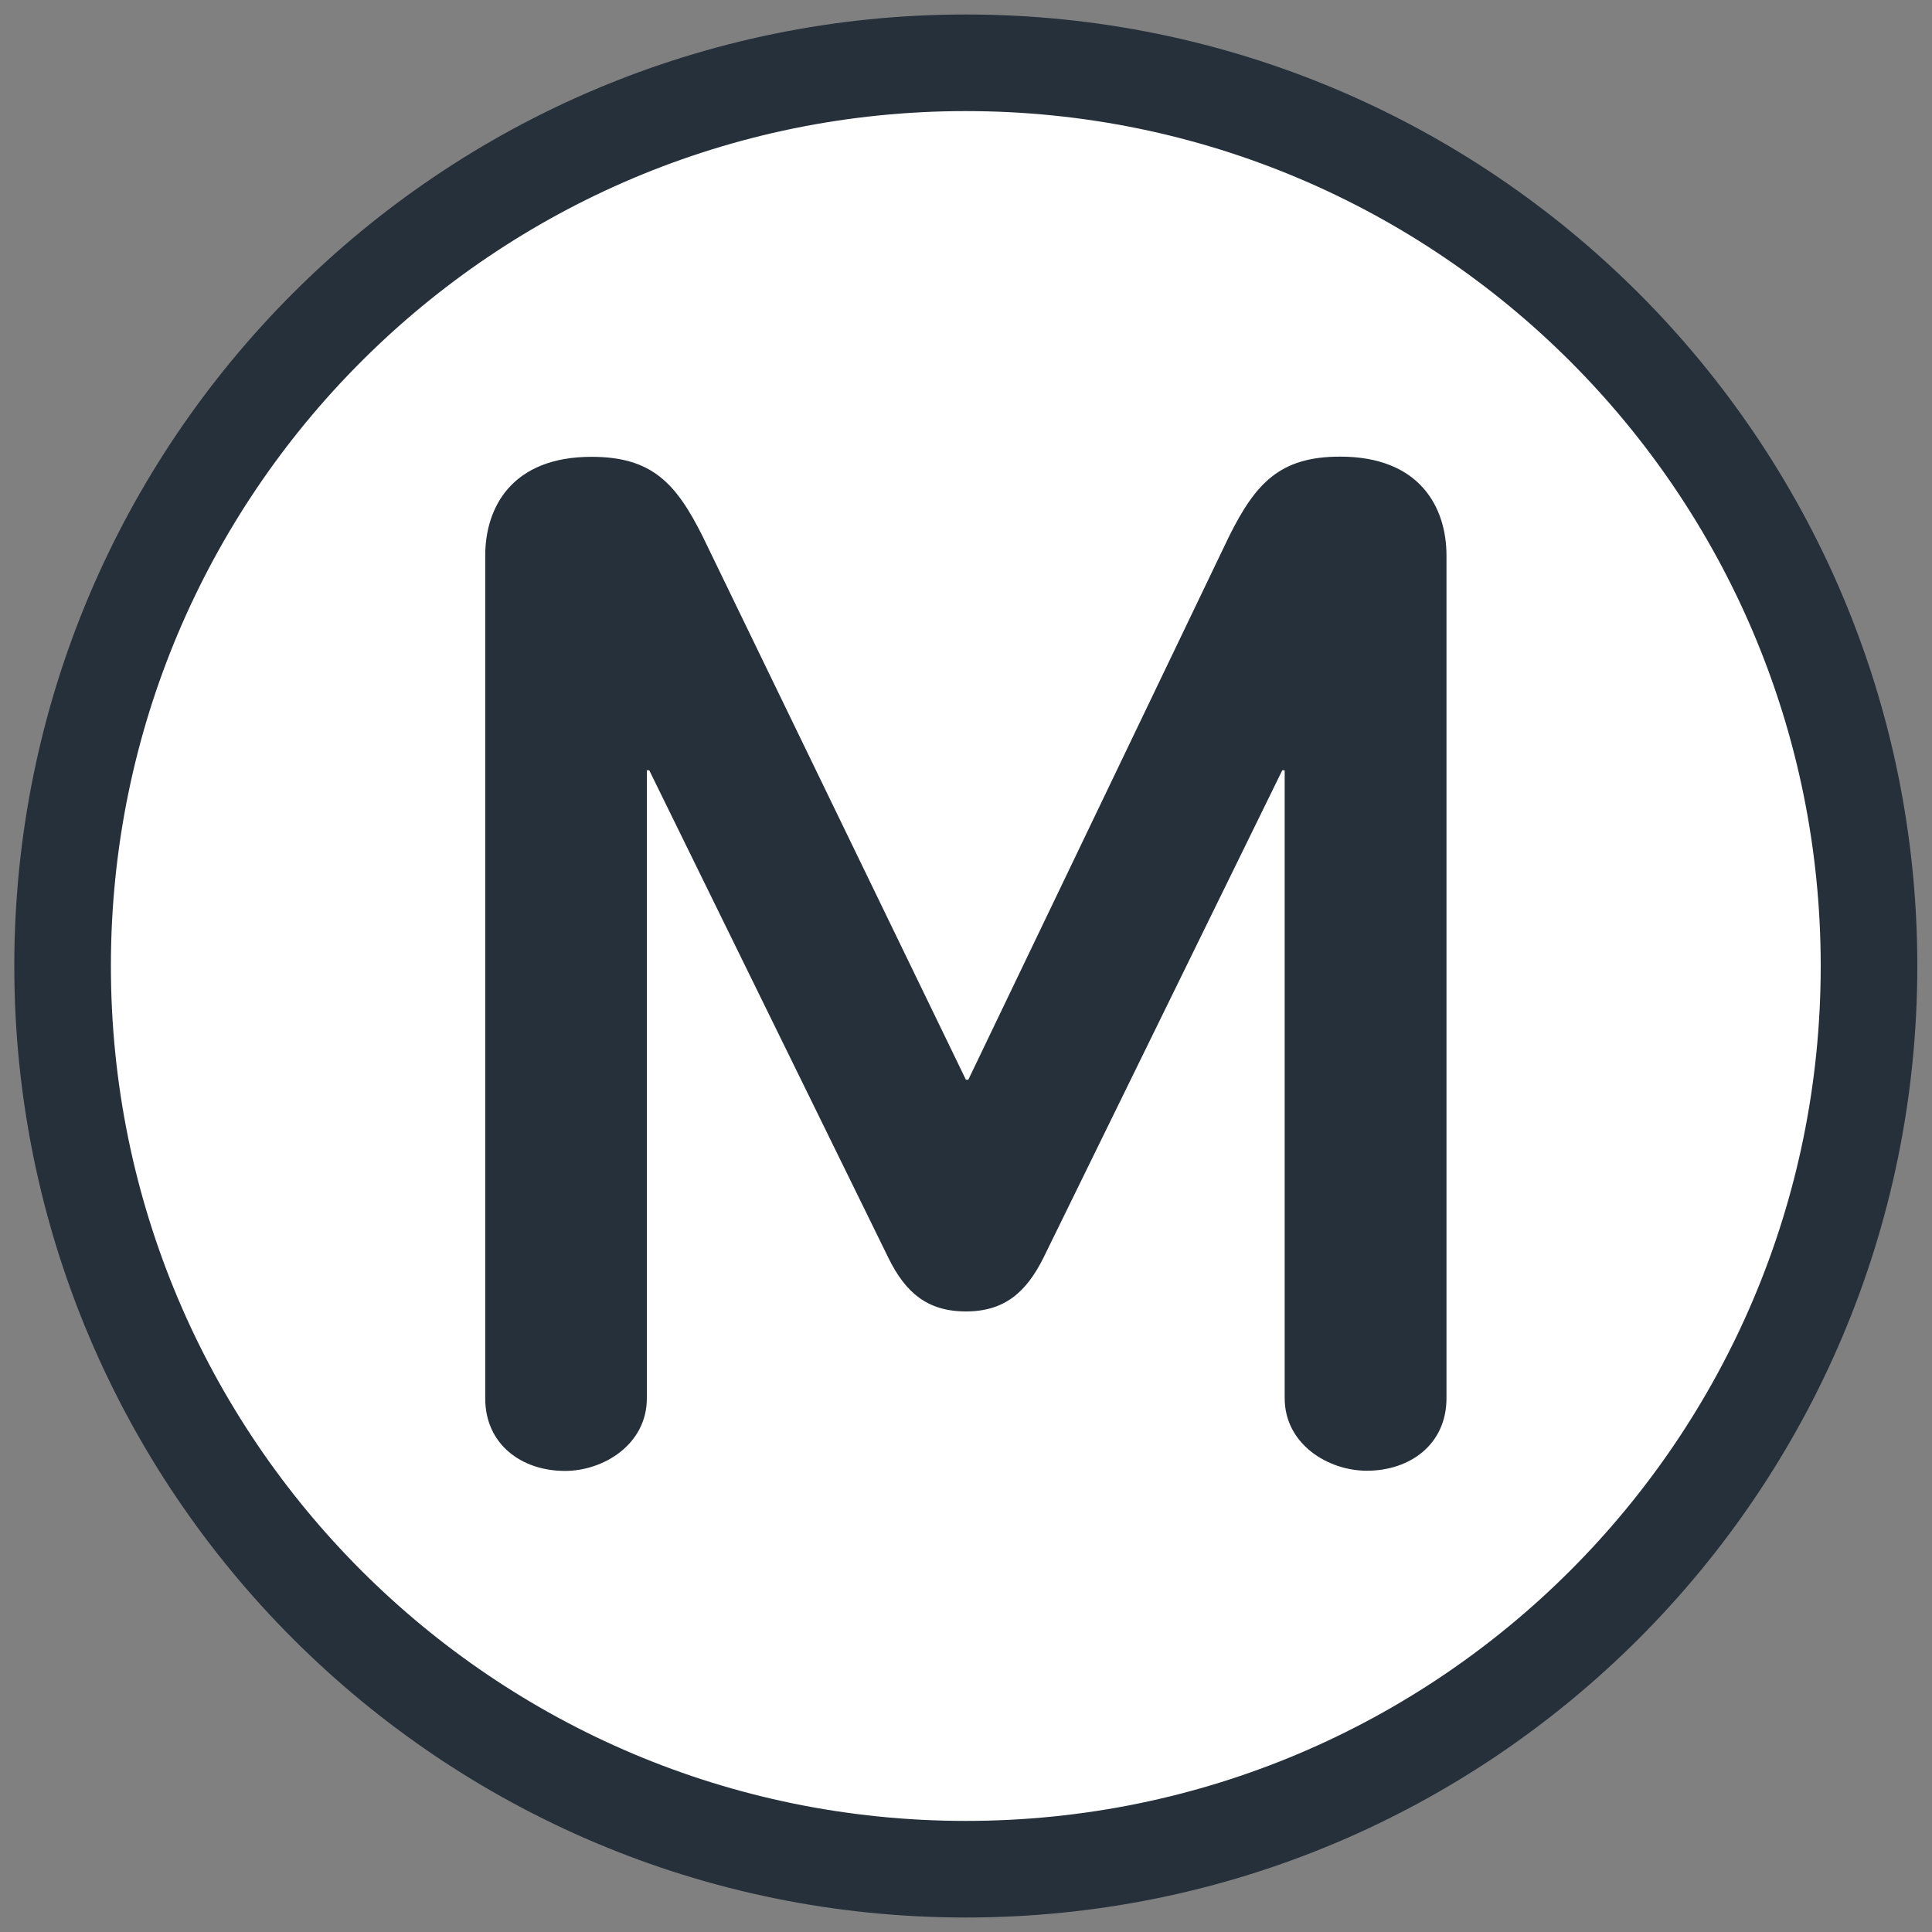
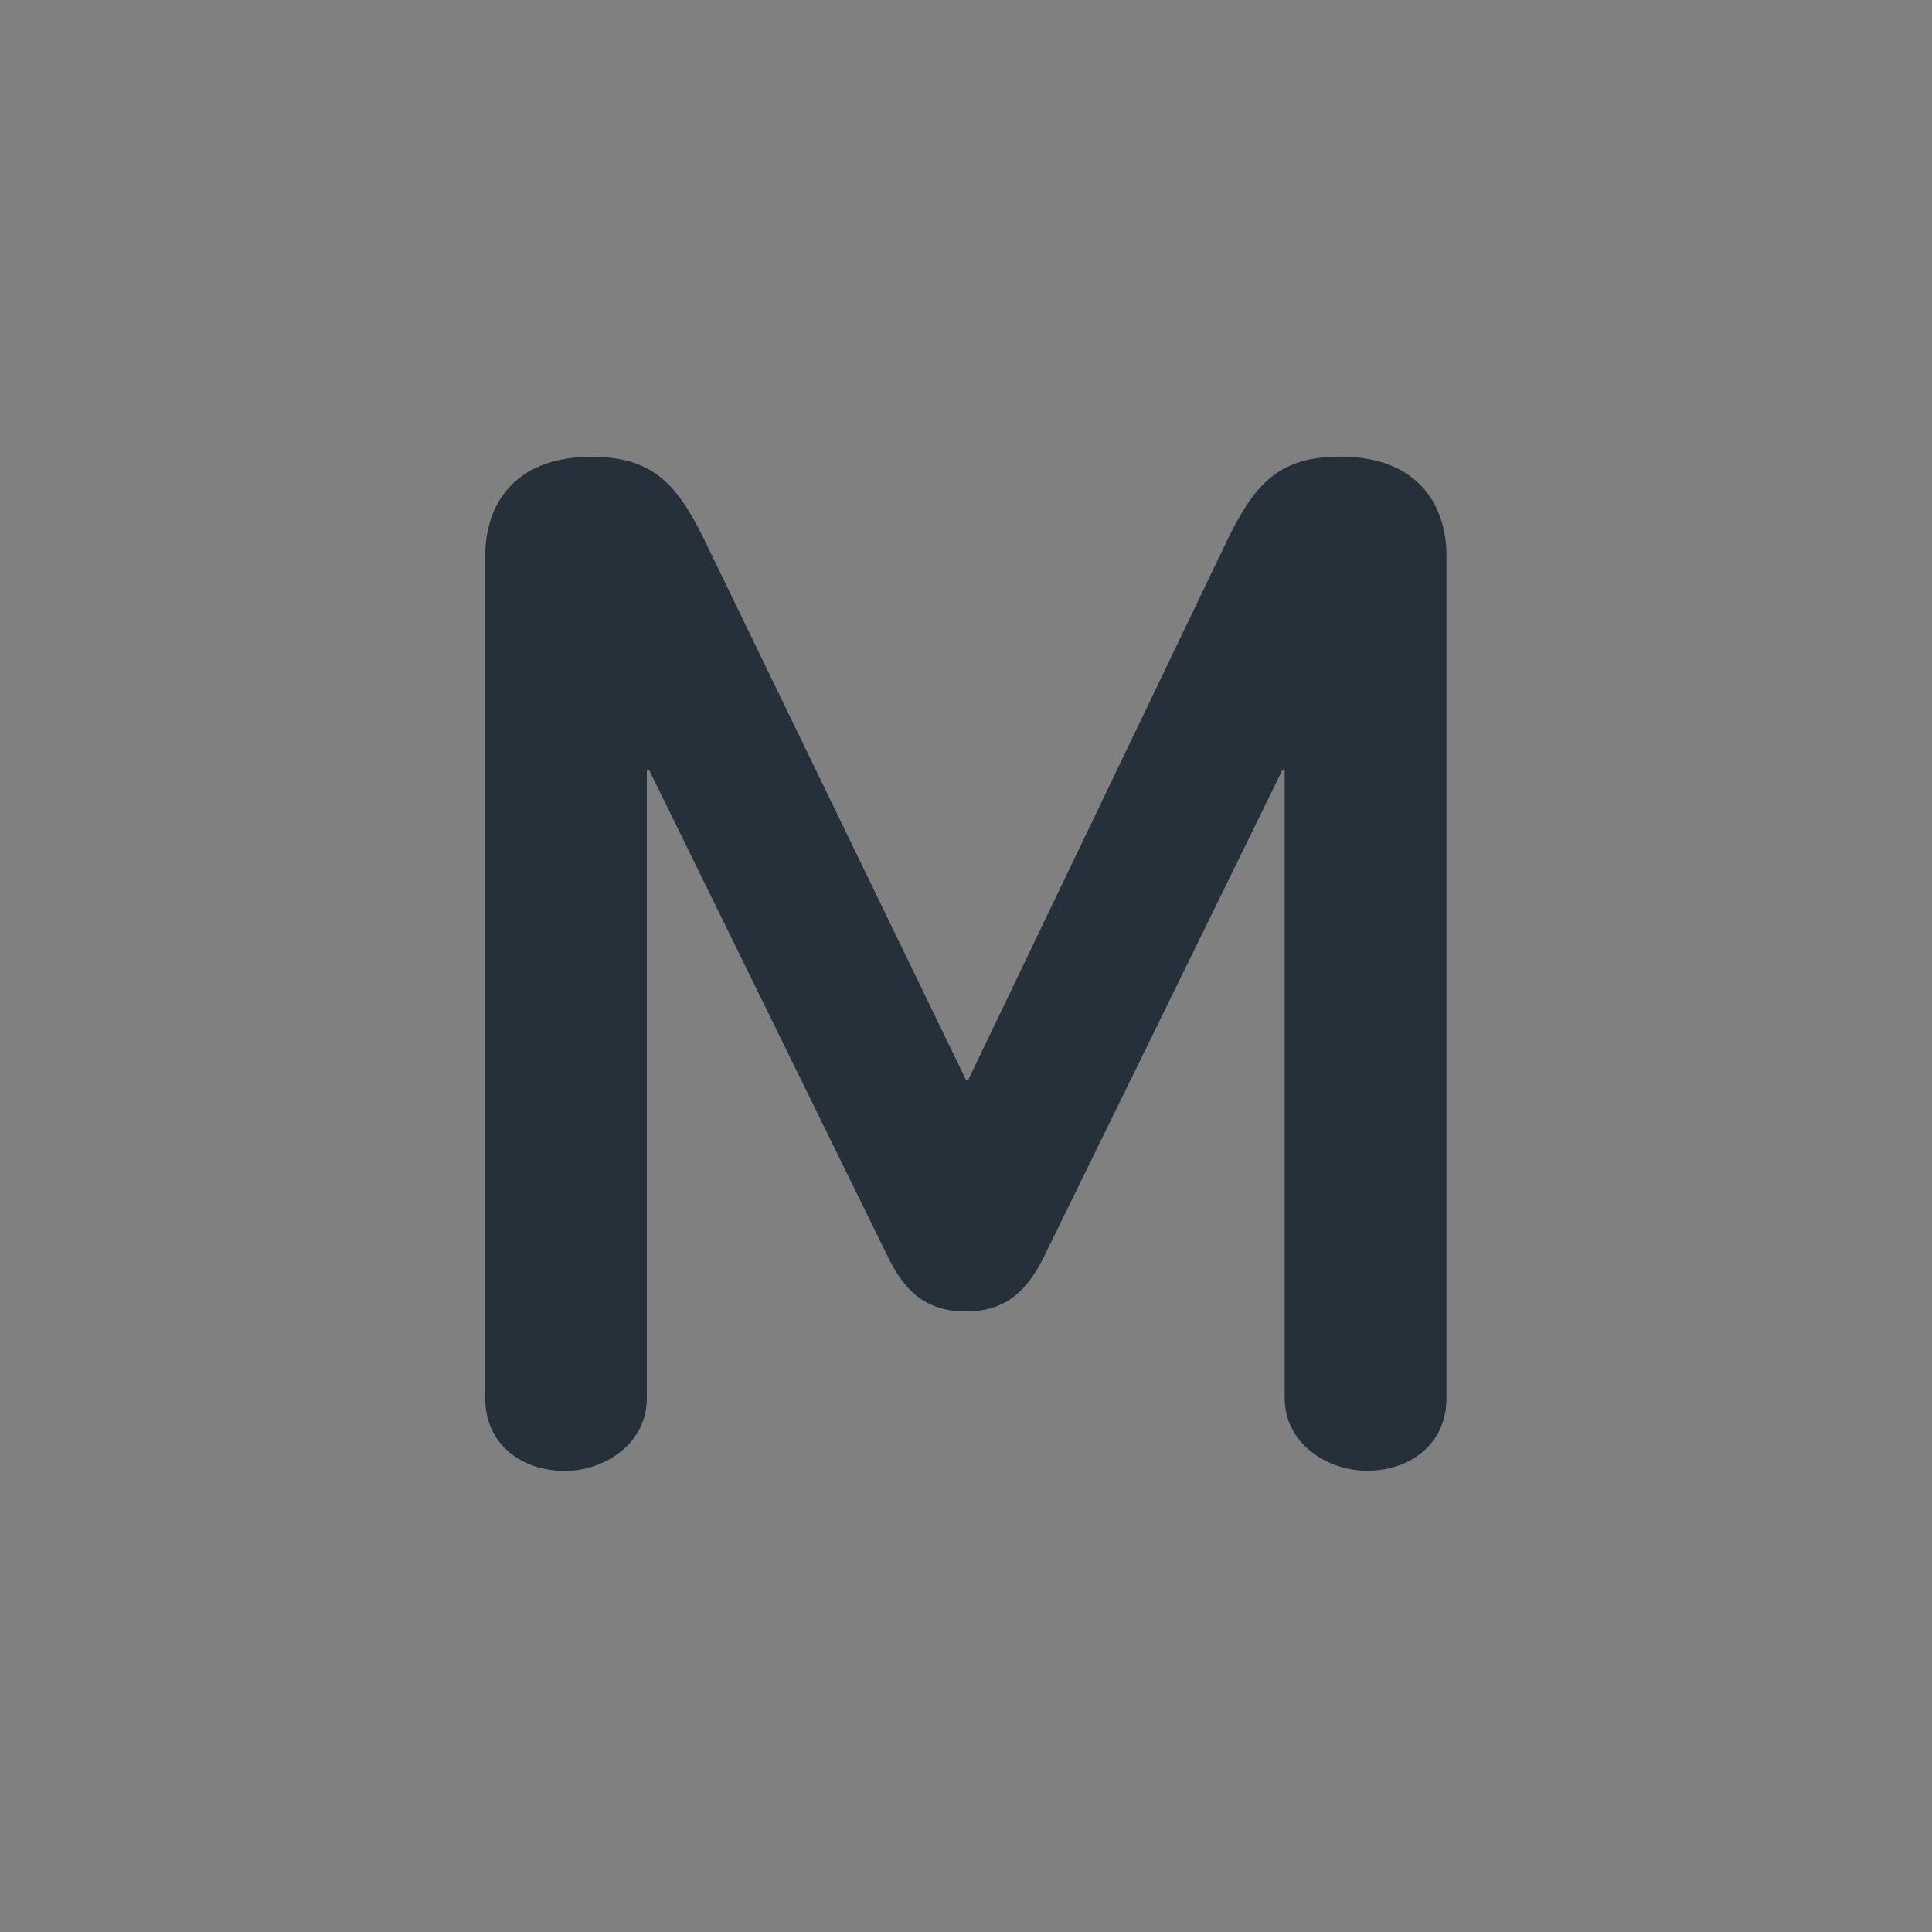
<svg xmlns="http://www.w3.org/2000/svg" width="20" height="20" viewBox="0 0 20 20" fill="none">
  <rect x="0" y="0" width="20" height="20" fill="#808080" stroke="none" />
  <g clip-path="url(#clip0_771_85569)">
-     <path d="M9.998 19.35C15.162 19.35 19.348 15.164 19.348 10C19.348 4.836 15.162 0.65 9.998 0.65C4.834 0.65 0.648 4.836 0.648 10C0.648 15.164 4.834 19.35 9.998 19.35Z" fill="white" stroke="#25303B" />
    <path d="M14.974 14.476V5.752C14.974 5.252 14.699 4.727 13.873 4.727C13.249 4.727 12.998 5.002 12.724 5.551L10.024 11.177H9.999L7.273 5.551C6.998 5.002 6.749 4.729 6.123 4.729C5.299 4.729 5.023 5.252 5.023 5.752V14.476C5.023 14.952 5.399 15.227 5.849 15.227C6.248 15.227 6.696 14.952 6.696 14.476V7.974H6.721L9.199 13.026C9.373 13.379 9.599 13.576 9.999 13.576C10.399 13.576 10.623 13.376 10.799 13.026L13.274 7.974H13.299V14.474C13.299 14.95 13.748 15.225 14.149 15.225C14.599 15.225 14.974 14.95 14.974 14.474" fill="#25303B" />
  </g>
  <defs>
    <clipPath id="clip0_771_85569">
      <rect width="20" height="20" fill="white" />
    </clipPath>
  </defs>
</svg>